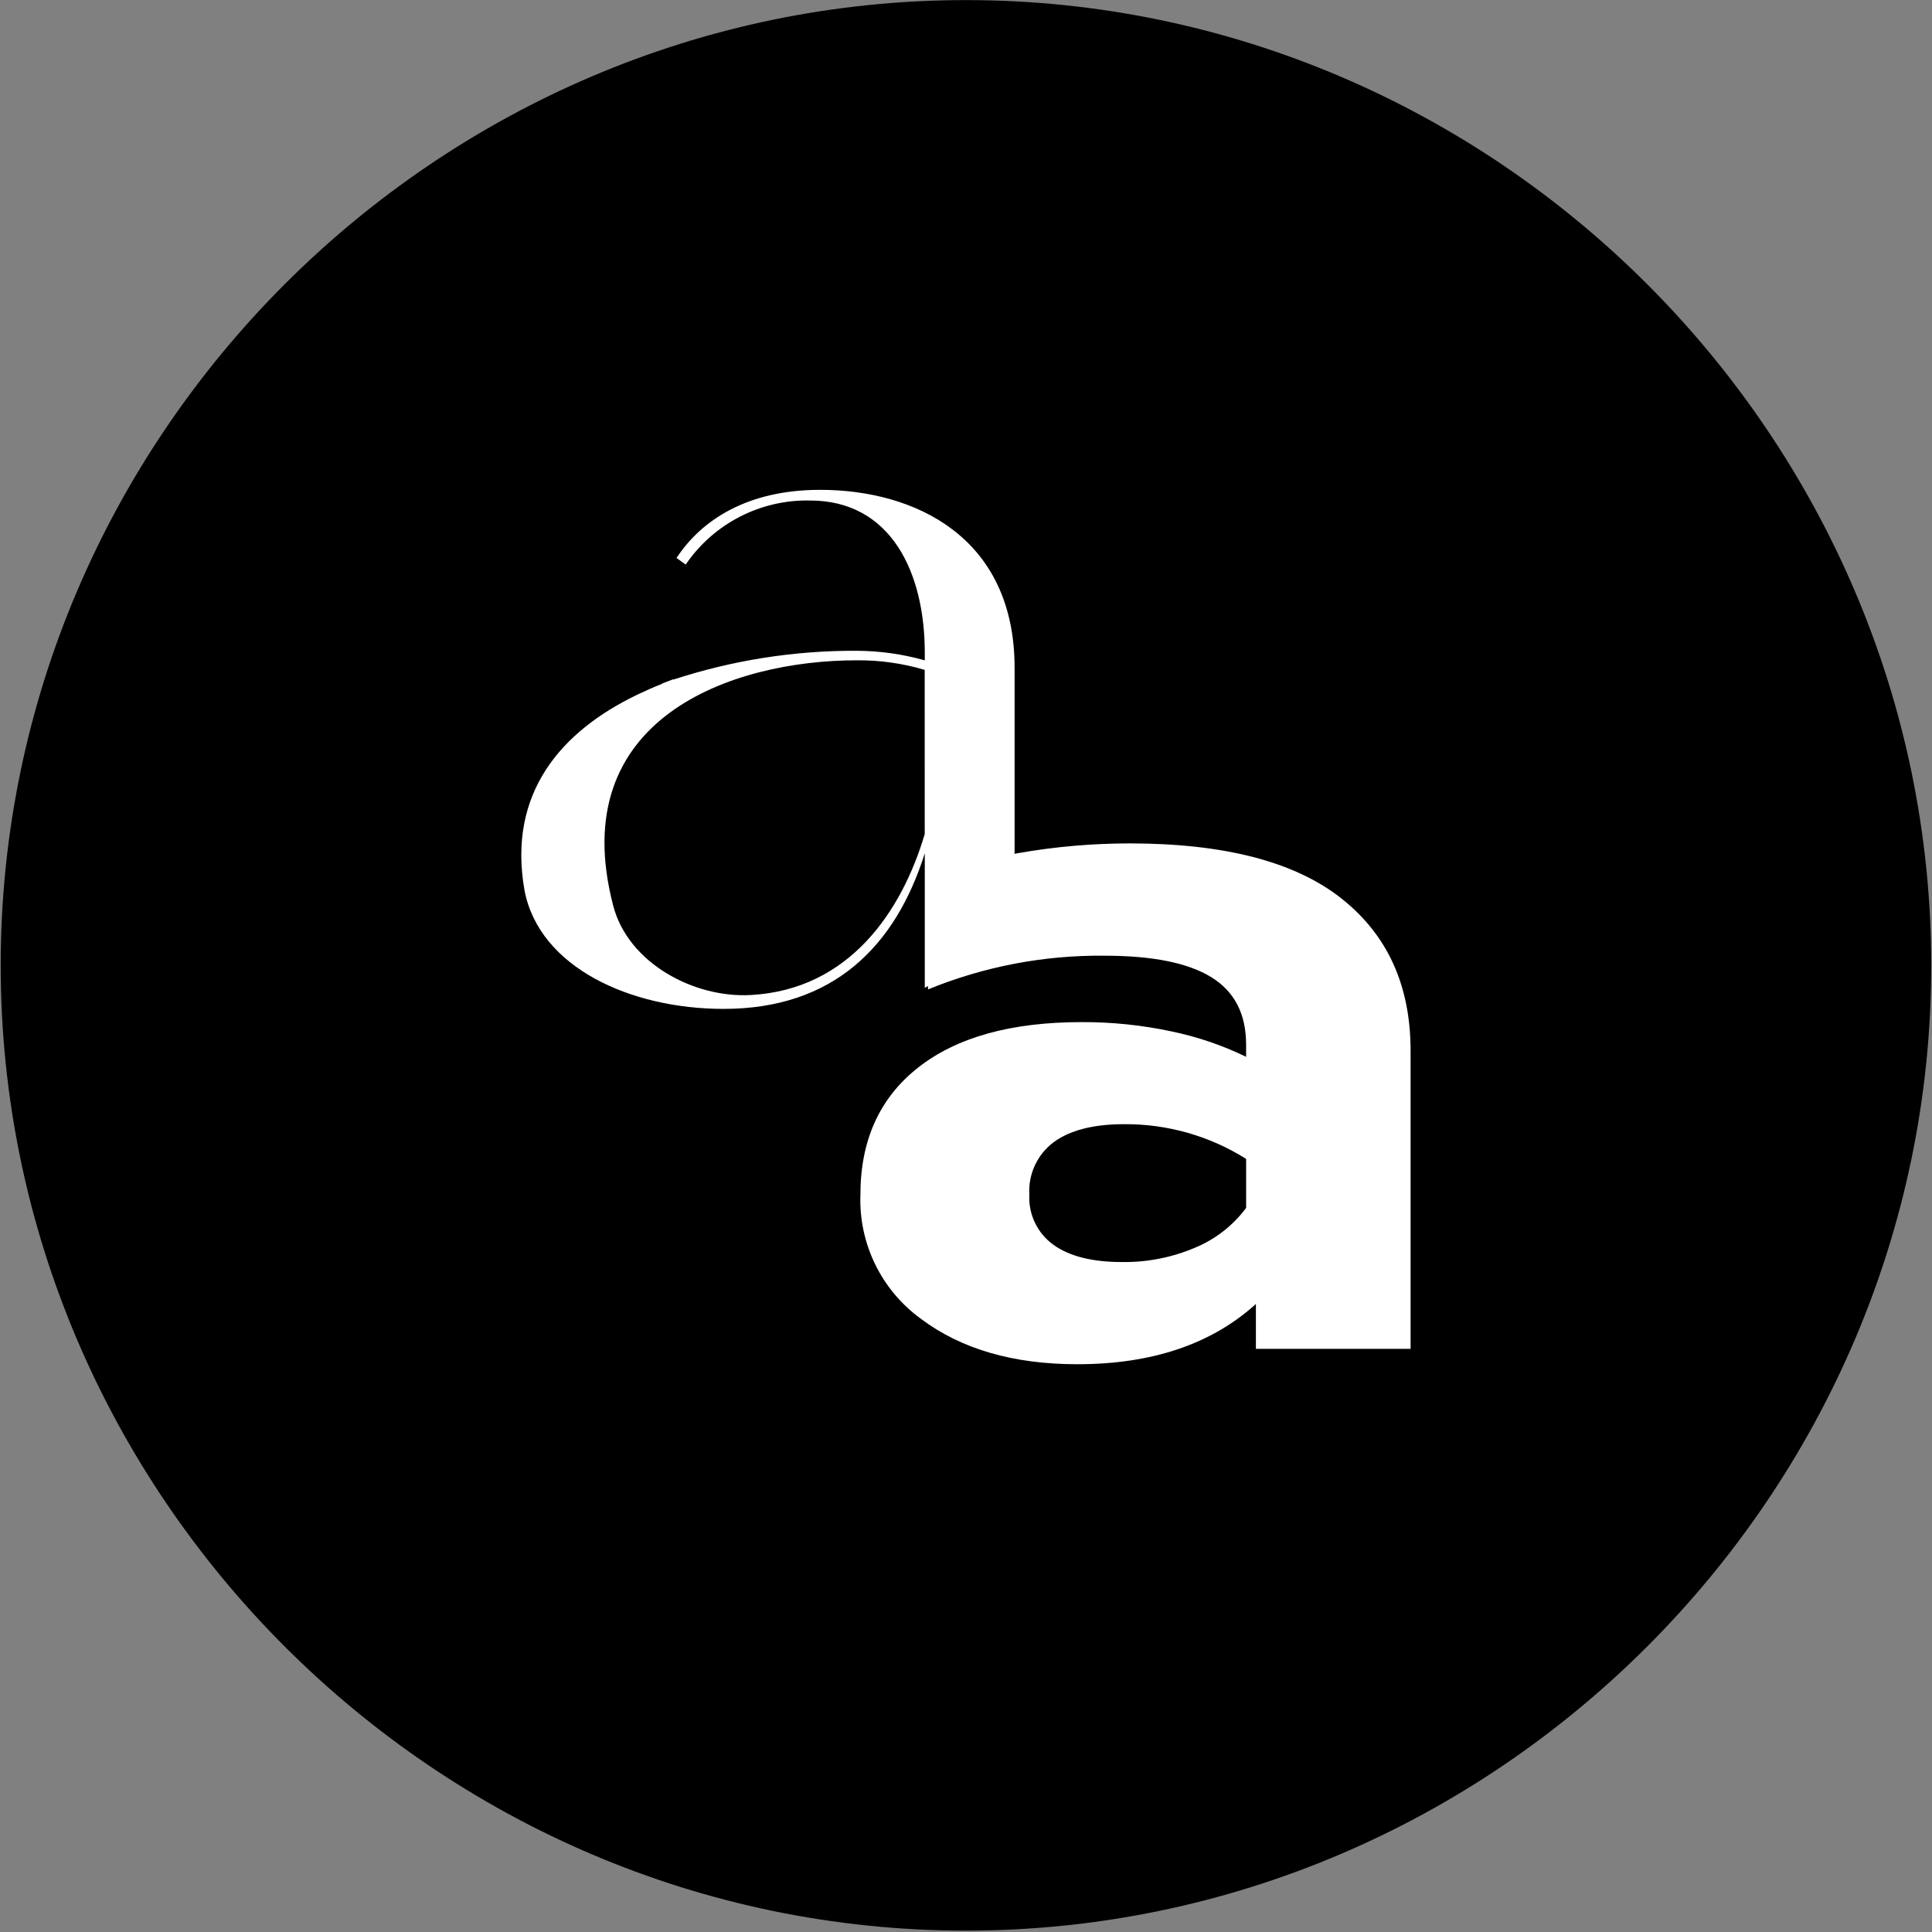
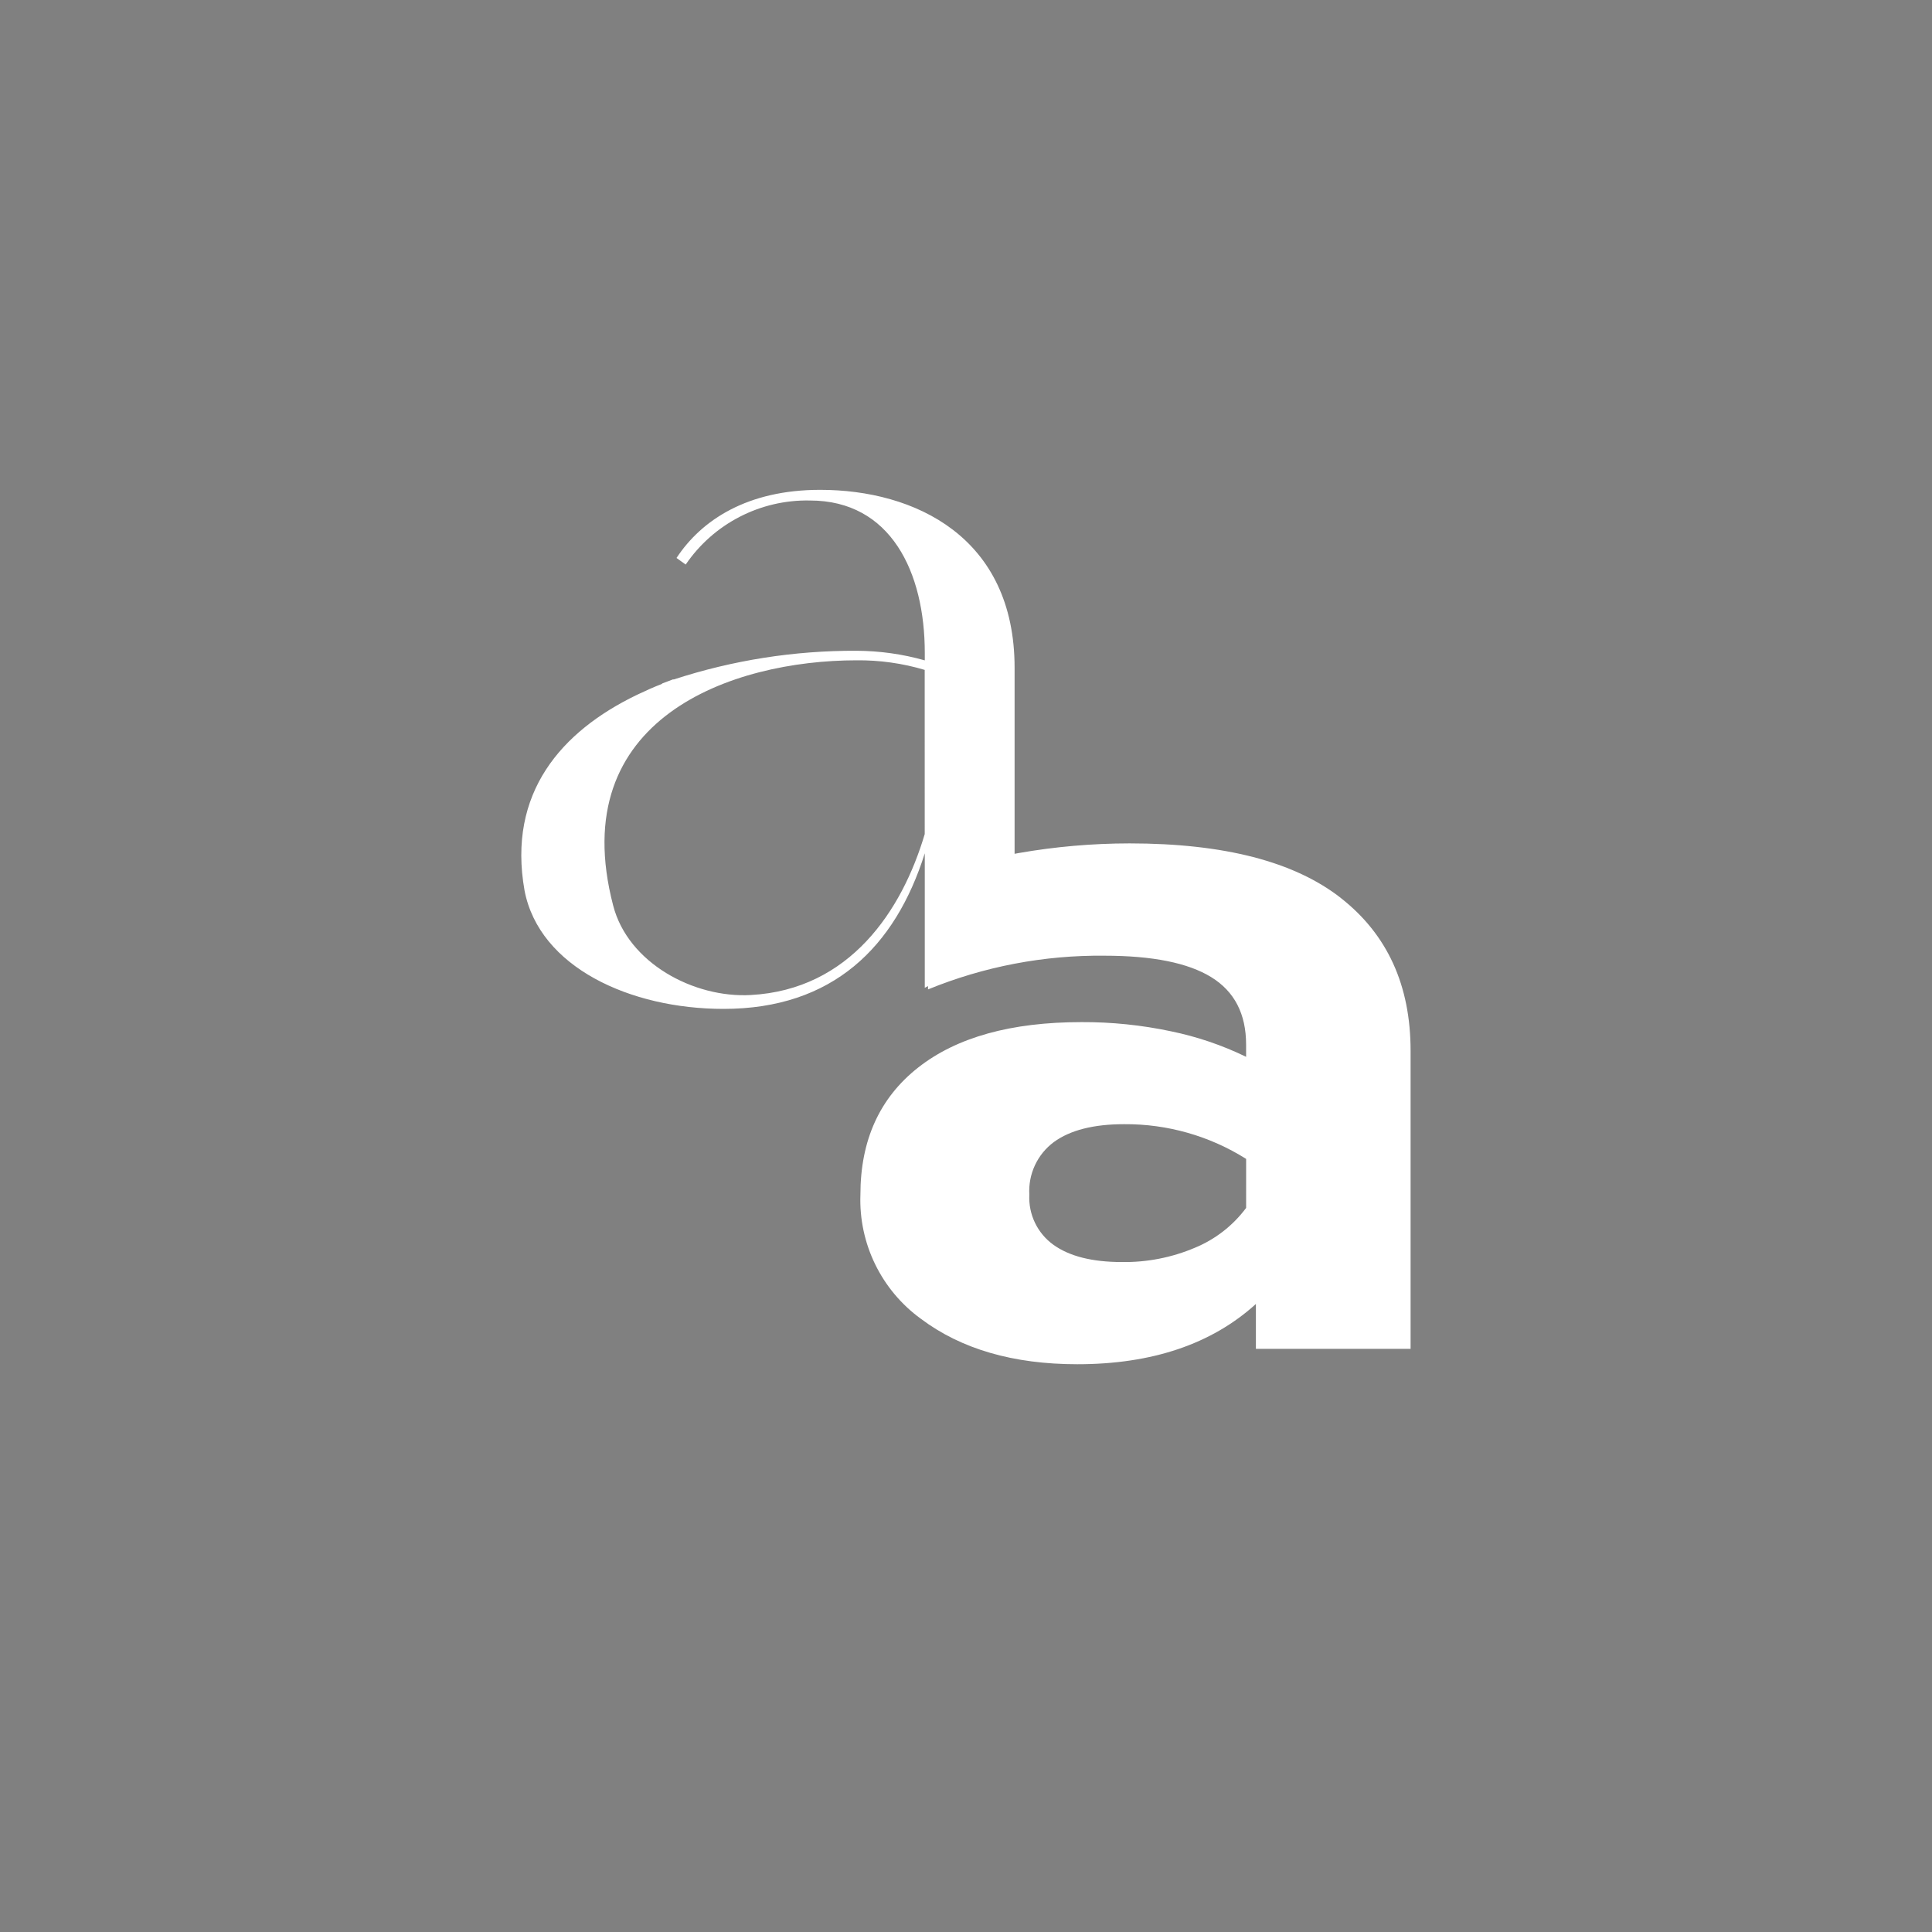
<svg xmlns="http://www.w3.org/2000/svg" xmlns:ns1="http://www.serif.com/" width="100%" height="100%" viewBox="0 0 591 591" version="1.1" xml:space="preserve" style="fill-rule:evenodd;clip-rule:evenodd;stroke-linejoin:round;stroke-miterlimit:2;">
  <rect x="0" y="0" width="591" height="591" fill="#808080" stroke="none" />
  <rect id="sigle-black_pos-rvb" x="0.212" y="0.03" width="590.551" height="590.551" style="fill:none;" />
  <g id="Groupe_65" />
  <g id="Groupe_203" />
  <g id="Groupe_2031" ns1:id="Groupe_203" />
  <g id="Groupe_2032" ns1:id="Groupe_203">
-     <path id="Tracé_273" d="M295.49,0.03c161.982,0.002 295.273,133.293 295.273,295.276c-0,161.983 -133.292,295.275 -295.276,295.275c-161.982,0 -295.274,-133.29 -295.275,-295.273c-0,-161.984 133.293,-295.278 295.278,-295.278" style="fill-rule:nonzero;" />
    <path id="Tracé_274" d="M410.185,274.709c-14.222,-11.143 -35.774,-16.714 -64.655,-16.714c-11.395,0.007 -22.768,0.999 -33.992,2.967c-0.398,0.071 -0.778,0.148 -1.173,0.219l-0,-56.887c-0,-40.104 -30.612,-54.451 -59.479,-54.451c-22.207,-0 -36.265,9.183 -43.939,20.841l2.806,2.016c8.535,-12.524 22.858,-19.908 38.01,-19.594c24.696,-0 35.13,21.844 35.13,46.622l0,2.28c-6.791,-1.919 -13.812,-2.906 -20.87,-2.933c-19.016,-0.085 -37.923,2.887 -55.997,8.803c-0.015,-0.031 -0.023,-0.066 -0.038,-0.097c-1.138,0.411 -2.296,0.85 -3.482,1.314c0.015,0.028 0.023,0.059 0.038,0.089c-2.551,0.985 -4.997,2.084 -7.418,3.24c-0.094,0.051 -0.197,0.097 -0.293,0.148c-0.05,0.024 -0.101,0.046 -0.154,0.064c-22.887,11.076 -39.54,29.885 -34.219,59.795c4.518,23.469 32.35,36.191 60.867,36.191c33.393,0 52.518,-18.908 61.563,-47.599l0,41.155l0.99,-0.533l0,1.02c17.127,-7.008 35.485,-10.515 53.99,-10.313c14.664,-0 25.549,2.187 32.652,6.561c7.104,4.374 10.658,11.247 10.661,20.62l0,3.747c-7.309,-3.552 -15.034,-6.175 -22.995,-7.809c-8.983,-1.905 -18.143,-2.845 -27.326,-2.806c-21.558,0 -38.224,4.634 -50,13.901c-11.775,9.267 -17.662,22.232 -17.66,38.895c-0.54,14.928 6.405,29.181 18.495,37.956c12.331,9.265 28.273,13.899 47.826,13.901c22.88,-0 41.1,-6.144 54.657,-18.431l0,13.729l47.321,0l0,-91.208c0,-19.993 -7.11,-35.56 -21.331,-46.701m-127.295,-19.567c-6.951,23.47 -22.959,47.599 -53.219,49.235c-17.387,0.977 -37.563,-9.781 -42.091,-27.388c-14.957,-57.382 36.522,-74.999 74.433,-74.999c7.064,-0.074 14.099,0.915 20.87,2.933l0.007,50.219Zm98.316,114.364c-4.023,5.4 -9.436,9.61 -15.661,12.179c-7.057,2.998 -14.663,4.488 -22.329,4.375c-9.112,-0 -16.111,-1.77 -20.997,-5.309c-4.879,-3.522 -7.644,-9.296 -7.329,-15.306c-0.377,-6.279 2.448,-12.341 7.5,-16.089c4.996,-3.643 12.16,-5.465 21.492,-5.467c13.2,-0.099 26.155,3.587 37.326,10.62l-0.002,14.997Z" style="fill:#fff;fill-rule:nonzero;" />
  </g>
</svg>